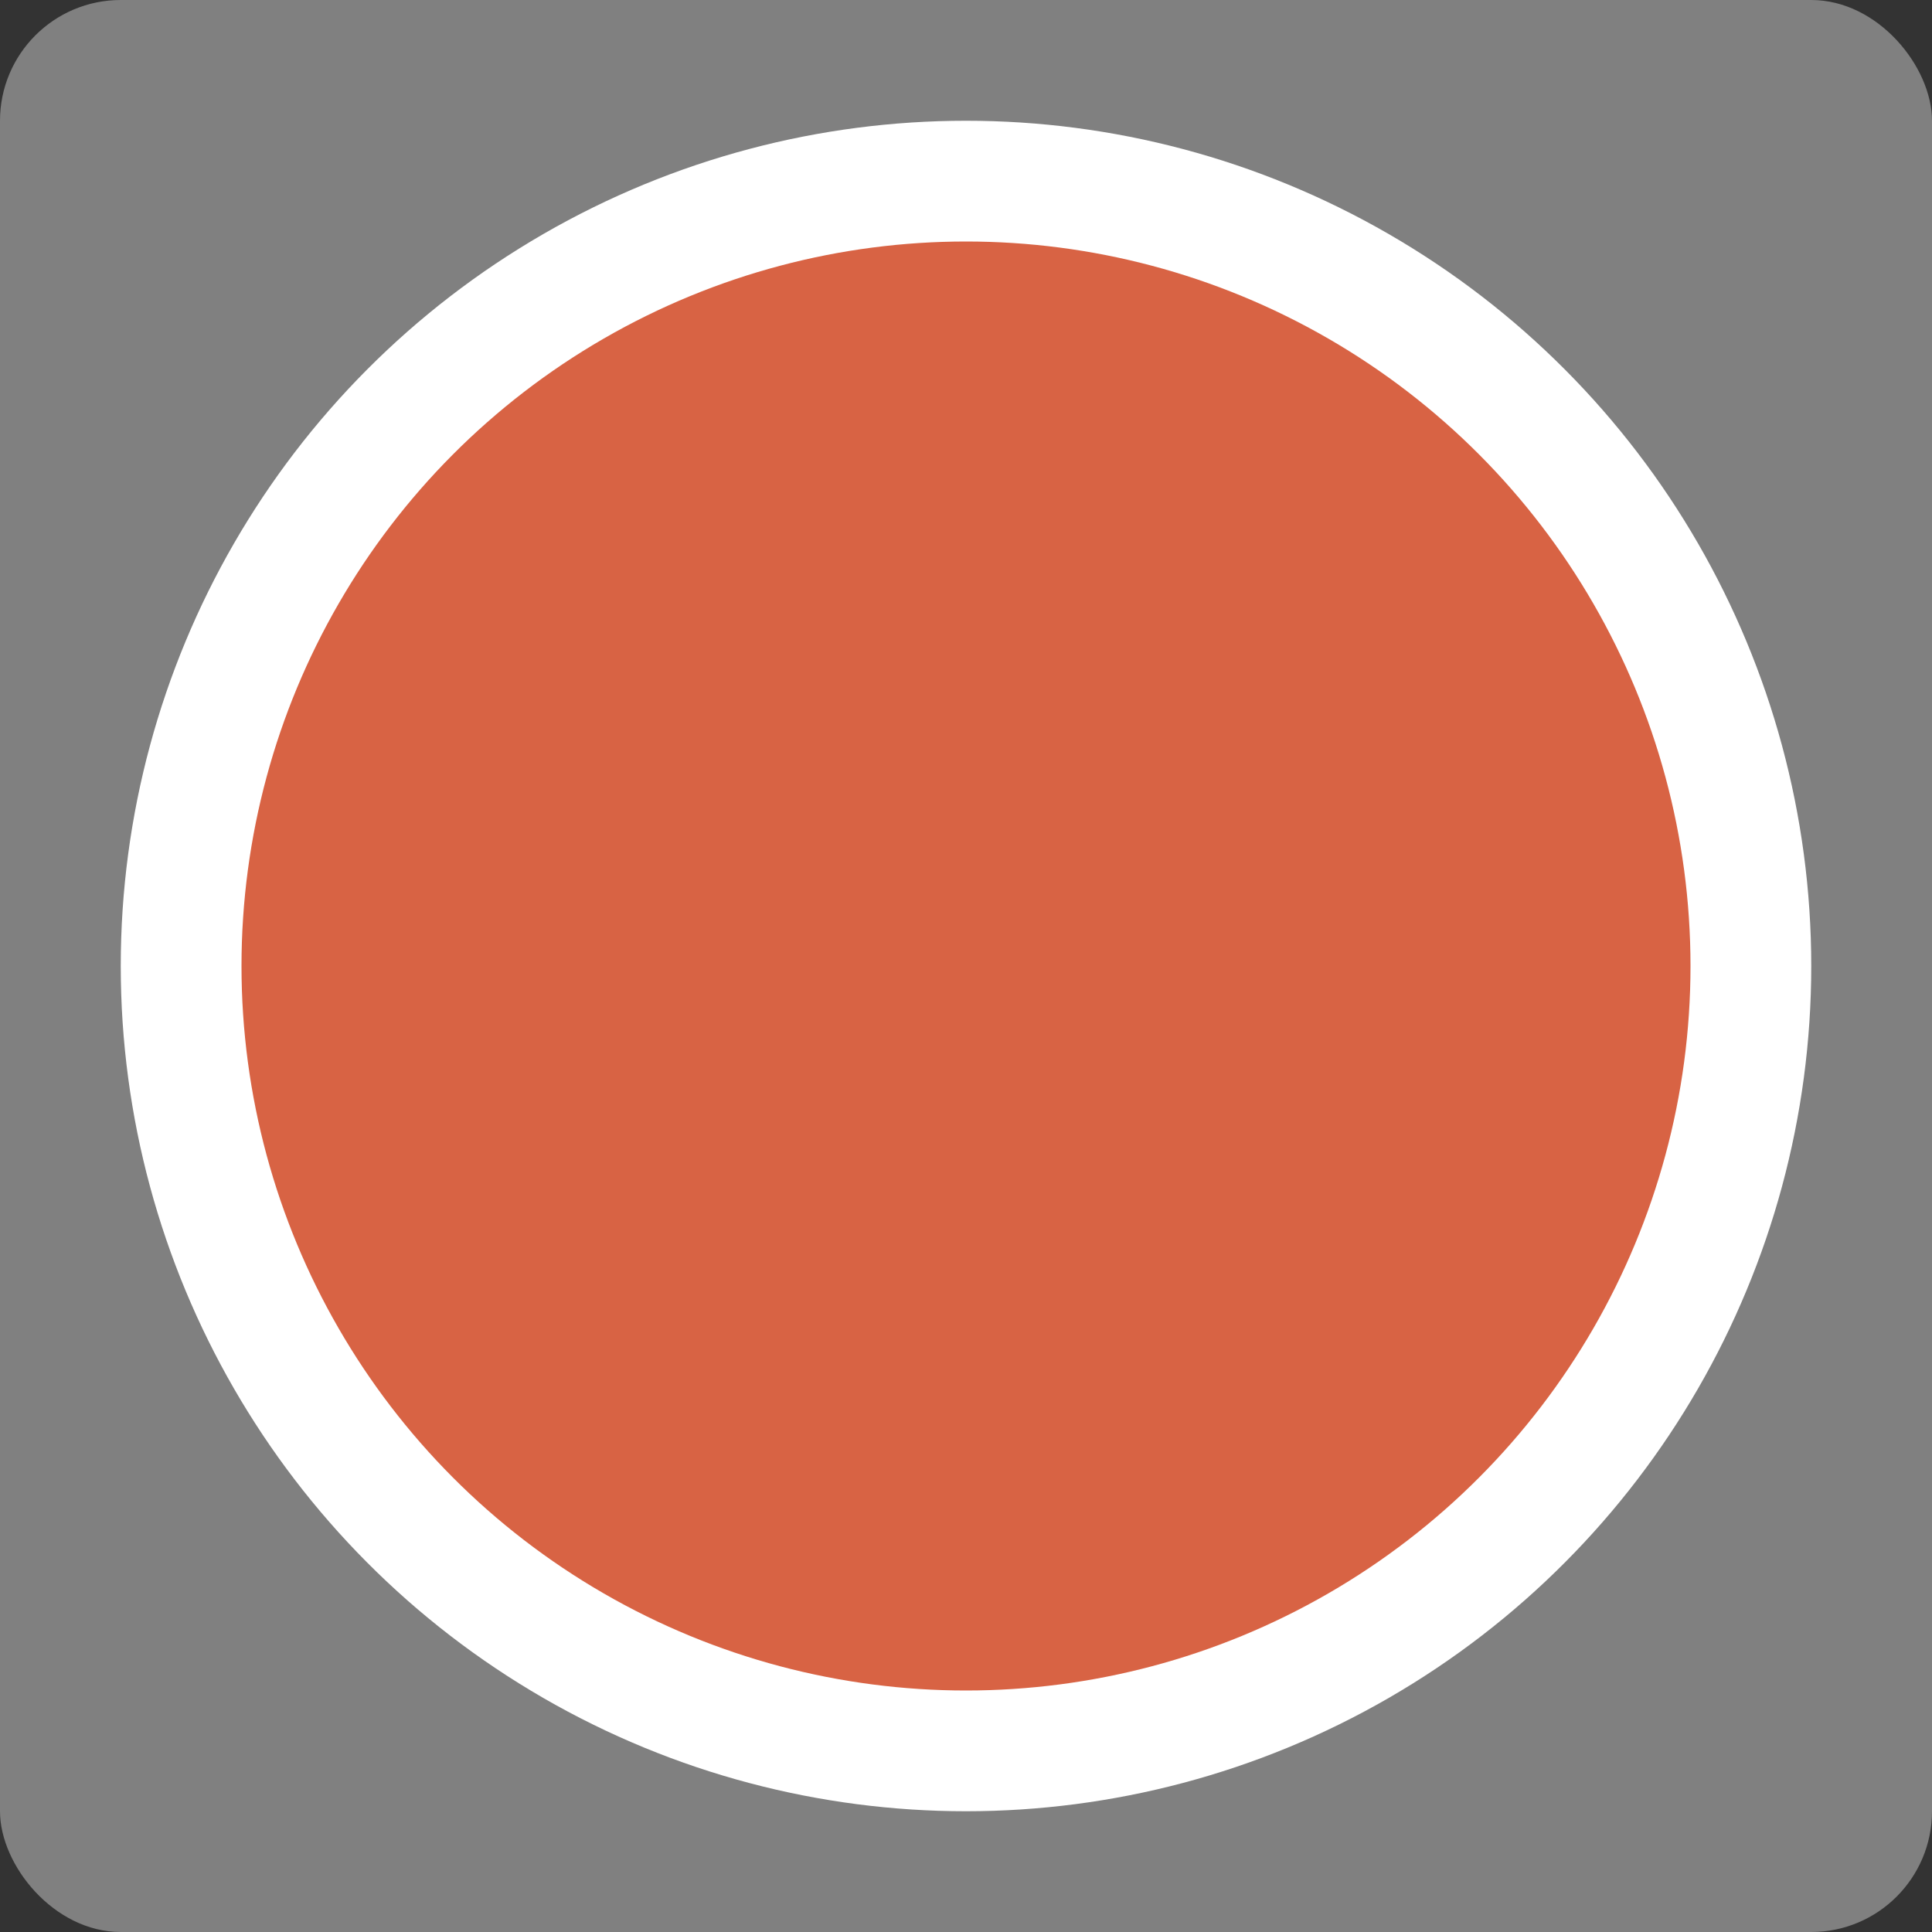
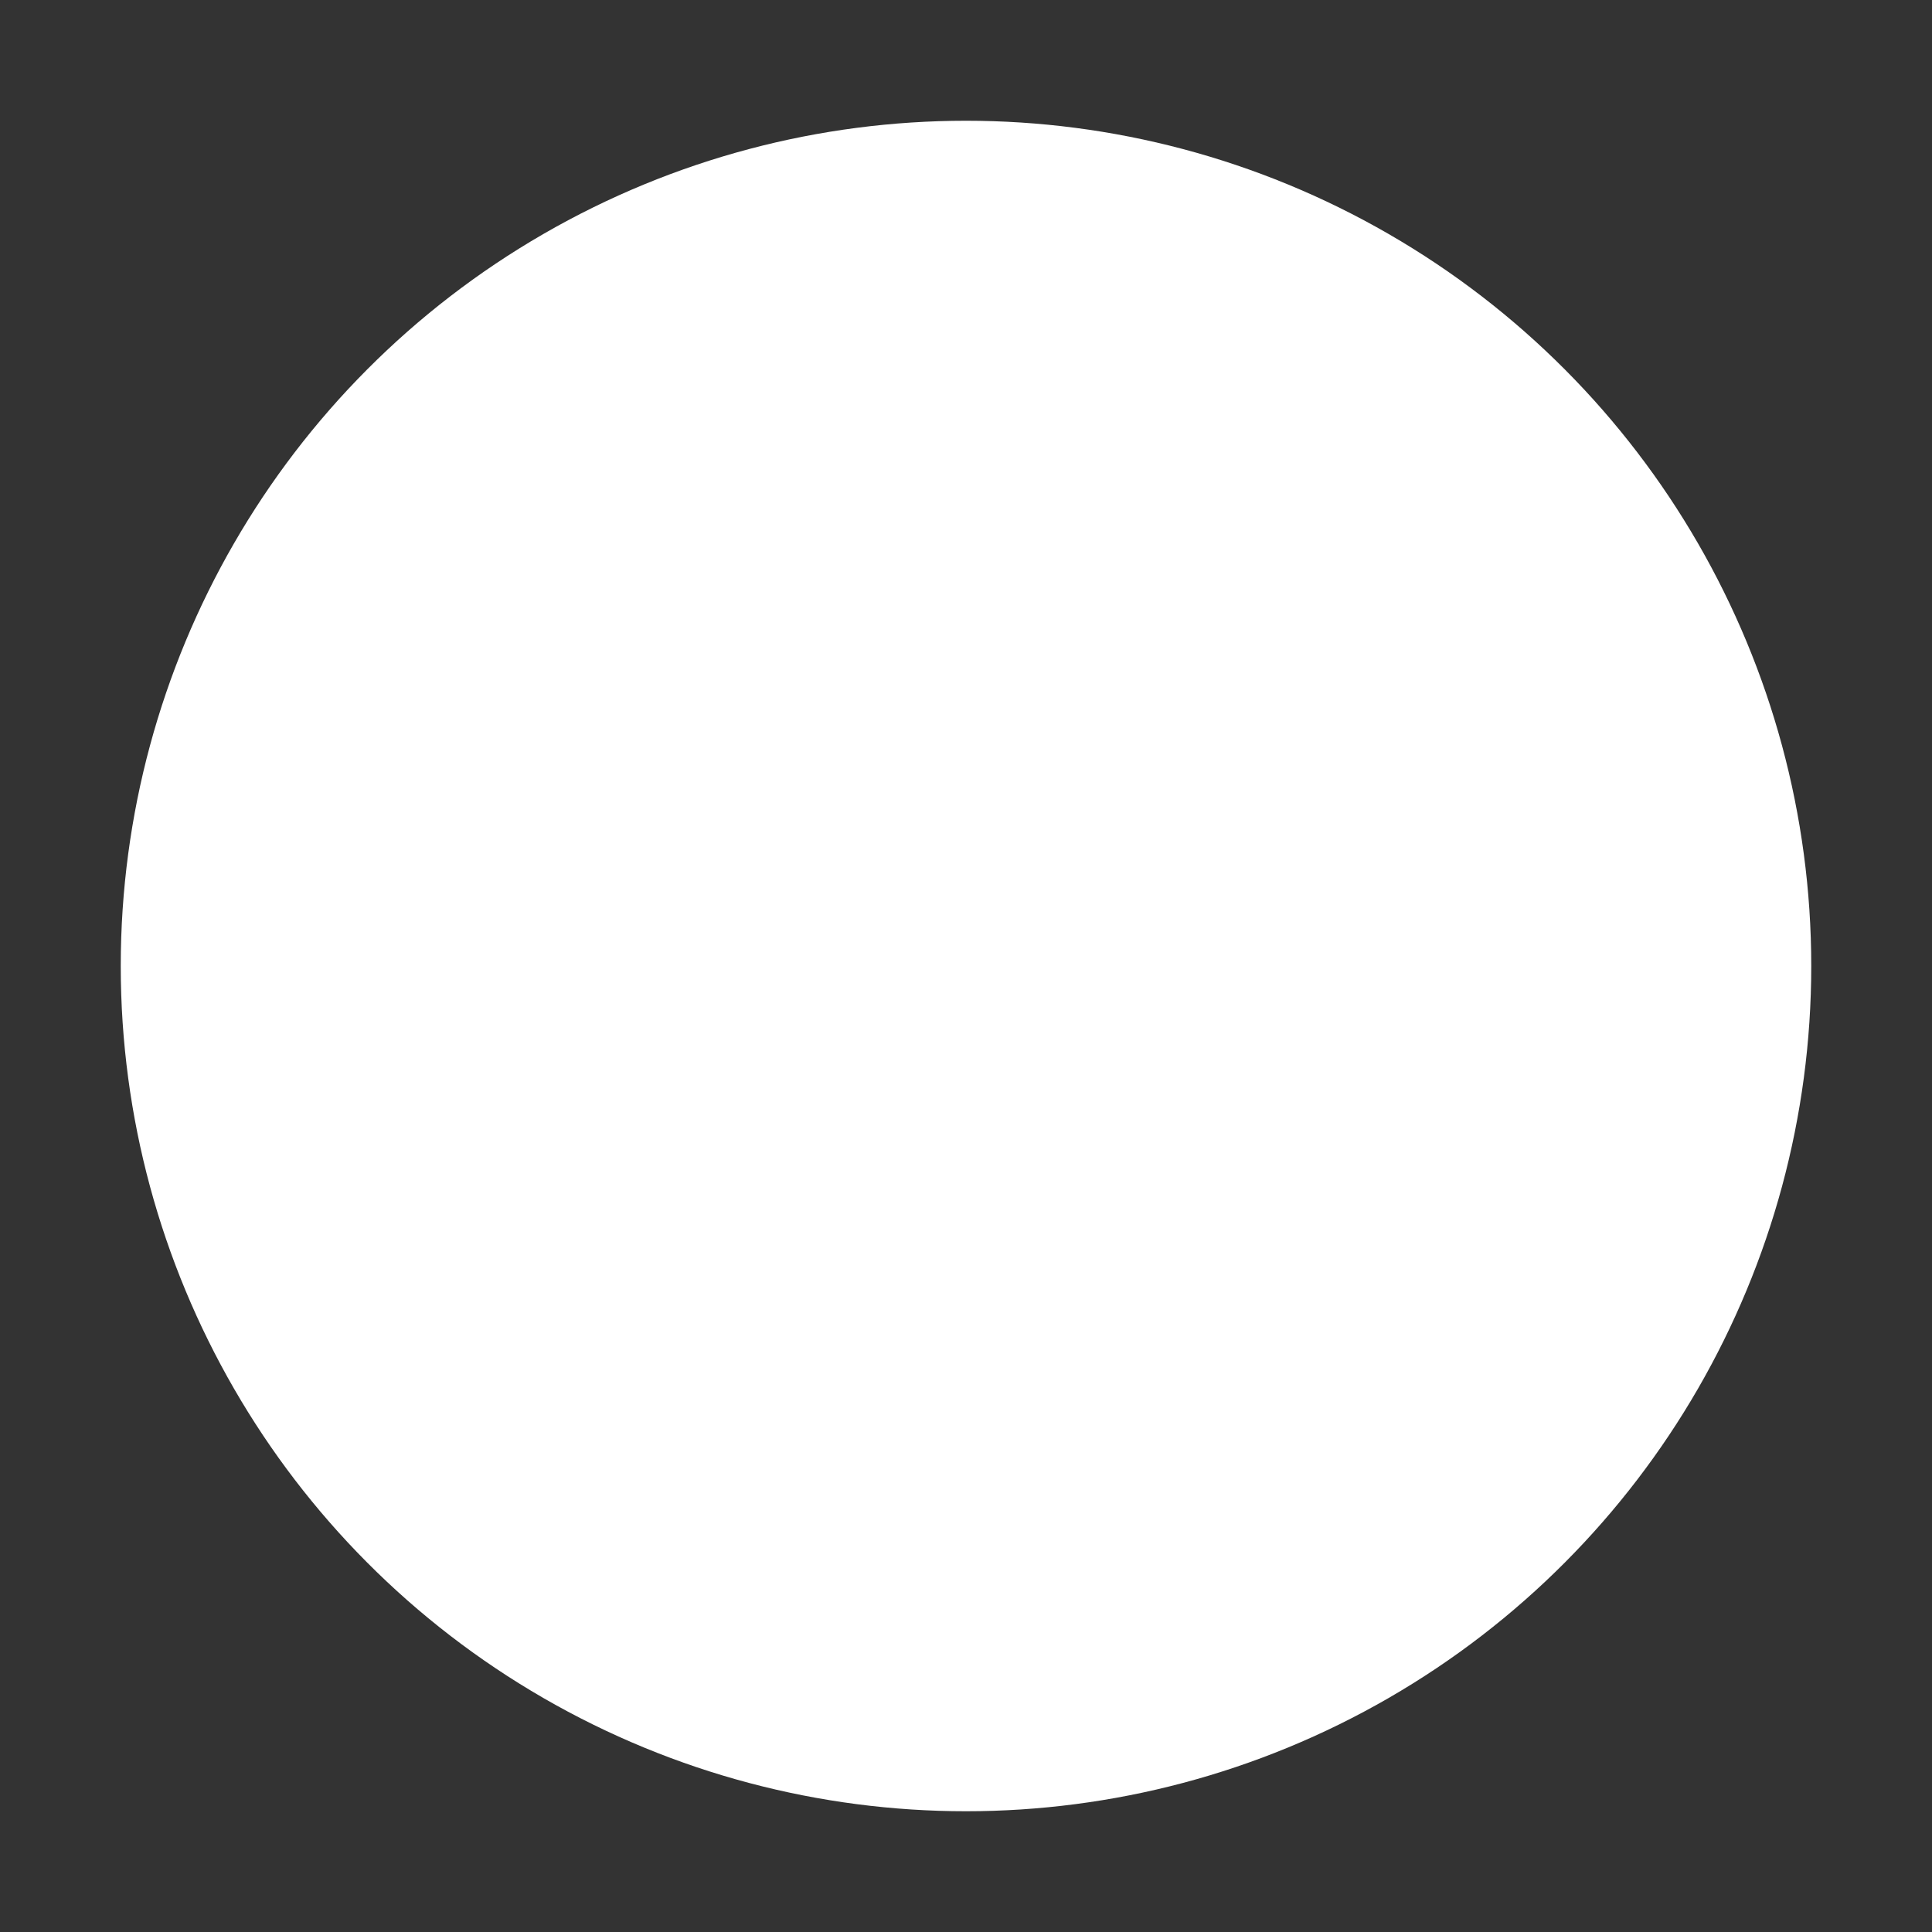
<svg xmlns="http://www.w3.org/2000/svg" viewBox="0 0 16 16">
-   <rect x="0" y="0" width="16" height="16" fill="#333333" stroke="none" />/&gt;<rect fill="#808080" height="16" ry="1" width="16" />
-   <circle cx="8" cy="8" fill="#fff" r="7" />
-   <circle cx="8" cy="8" fill="#d86344" r="6" />
+   <rect x="0" y="0" width="16" height="16" fill="#333333" stroke="none" />/&gt;<circle cx="8" cy="8" fill="#fff" r="7" />
</svg>